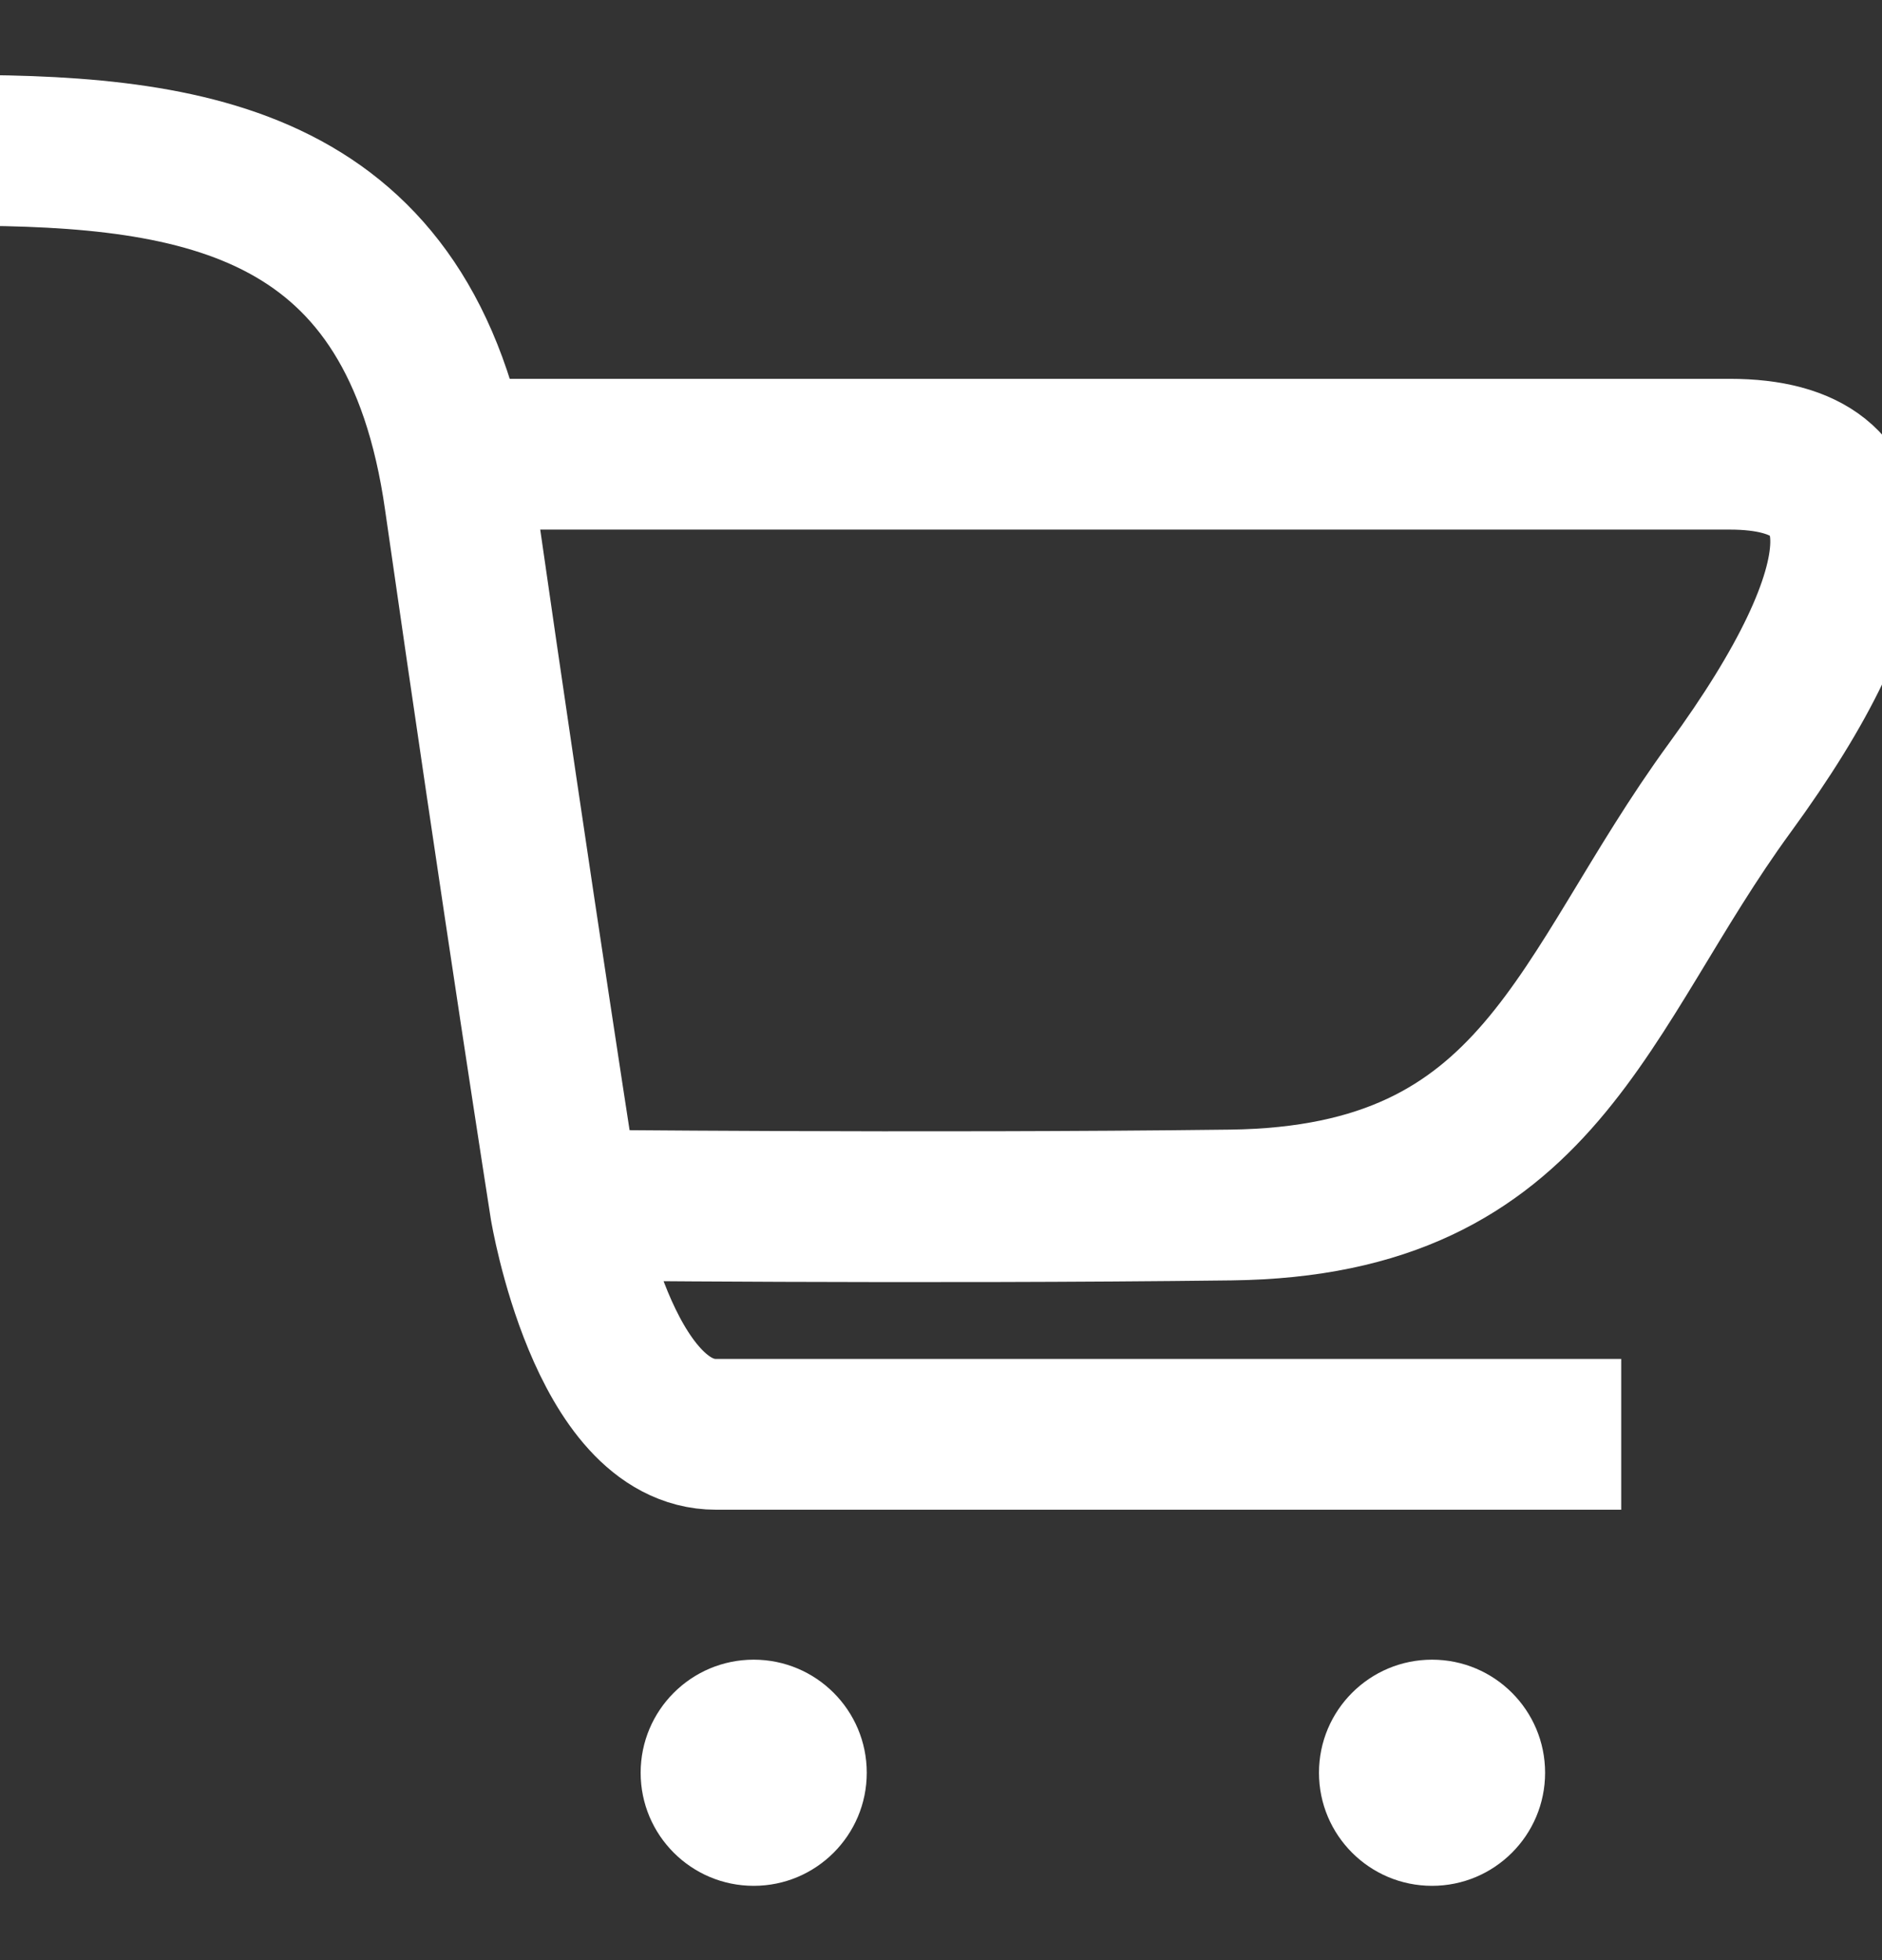
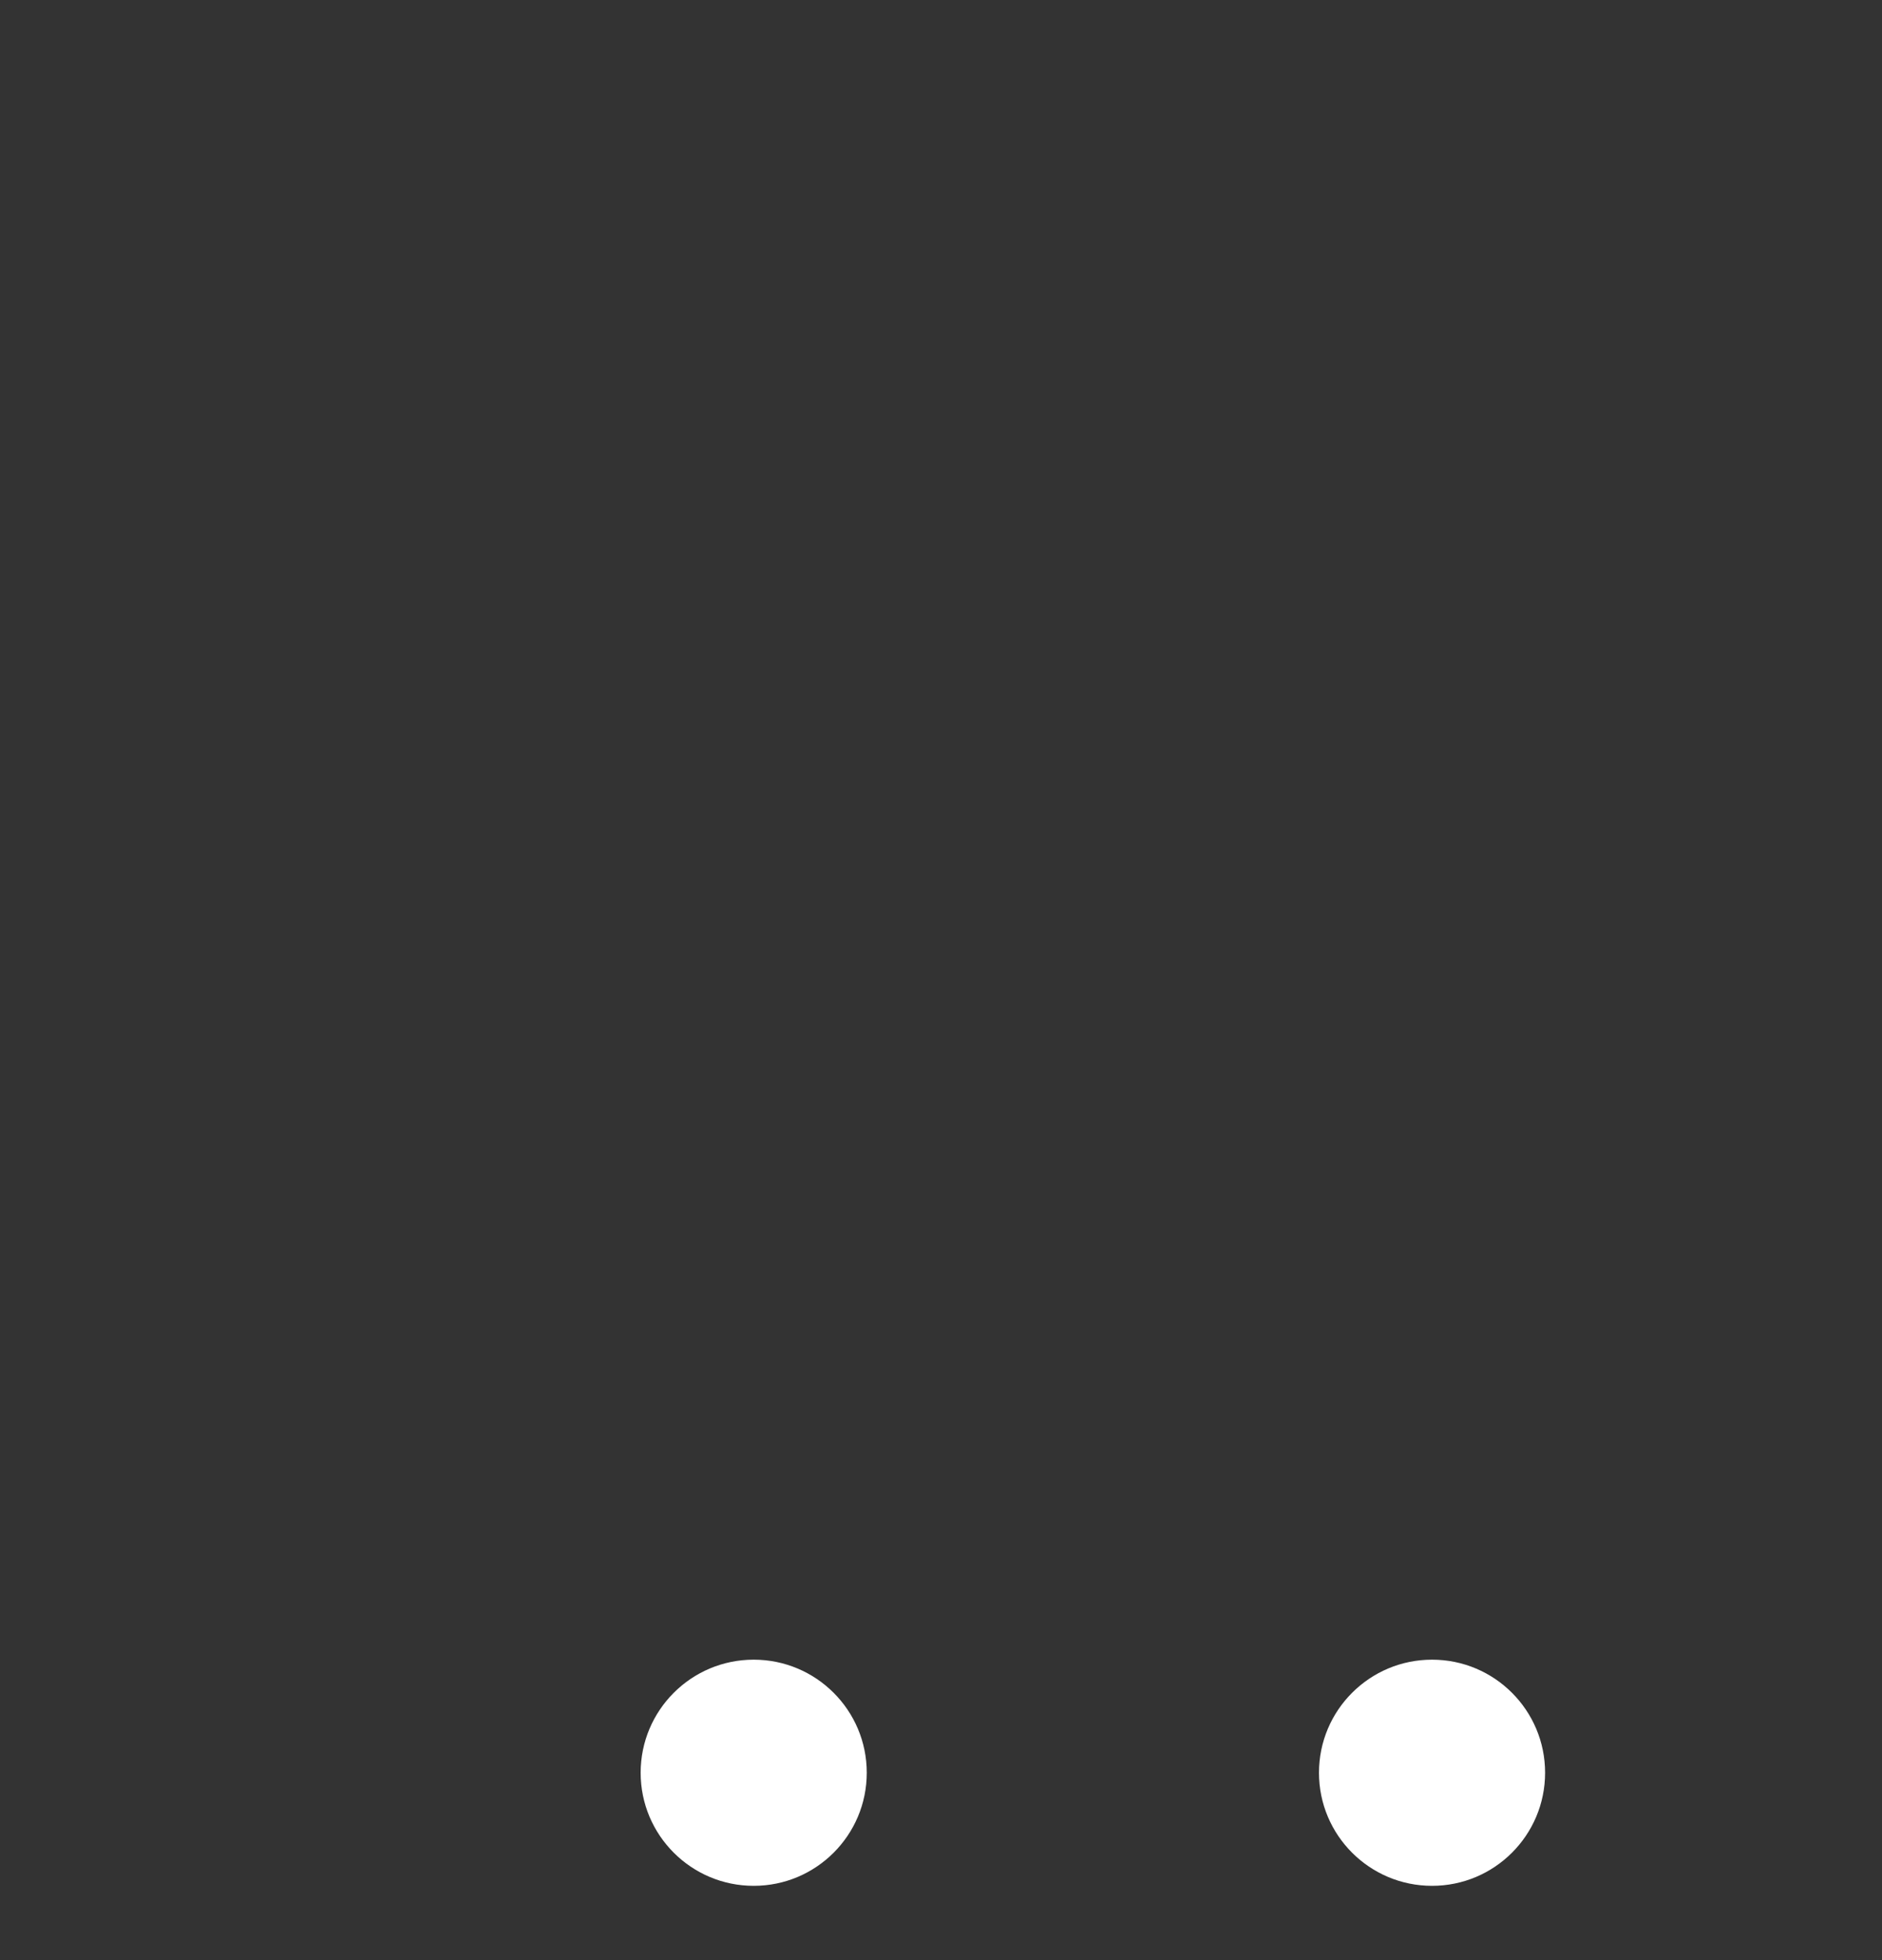
<svg xmlns="http://www.w3.org/2000/svg" width="24.97" height="26" viewBox="0 0 24.97 26">
  <rect x="0" y="0" width="24.97" height="26" fill="#333333" stroke="none" />
  <defs>
    <style>
      .cls-1 {
        mix-blend-mode: screen;
      }

      .cls-2 {
        fill: #fff;
      }

      .cls-3 {
        fill: none;
        stroke: #fff;
        stroke-width: 2px;
        fill-rule: evenodd;
      }
    </style>
  </defs>
  <g id="buy" class="cls-1">
    <circle id="椭圆_1" data-name="椭圆 1" class="cls-2" cx="10" cy="23.515" r="1.5" />
    <circle id="椭圆_1_拷贝" data-name="椭圆 1 拷贝" class="cls-2" cx="19" cy="23.515" r="1.5" />
-     <path id="形状_154" data-name="形状 154" class="cls-3" d="M1354,273.01h16.45c2.12,0,1.98,1.717,0,4.426s-2.48,5.482-6.62,5.533-8.83,0-8.83,0" transform="translate(-1347.5 -266.985)" />
-     <path id="形状_153" data-name="形状 153" class="cls-3" d="M1347,268.979c3.21,0,6.01.462,6.6,4.635,0.79,5.505,1.4,9.386,1.4,9.386s0.5,3.011,2,3.011h12.01" transform="translate(-1347.5 -266.985)" />
  </g>
</svg>